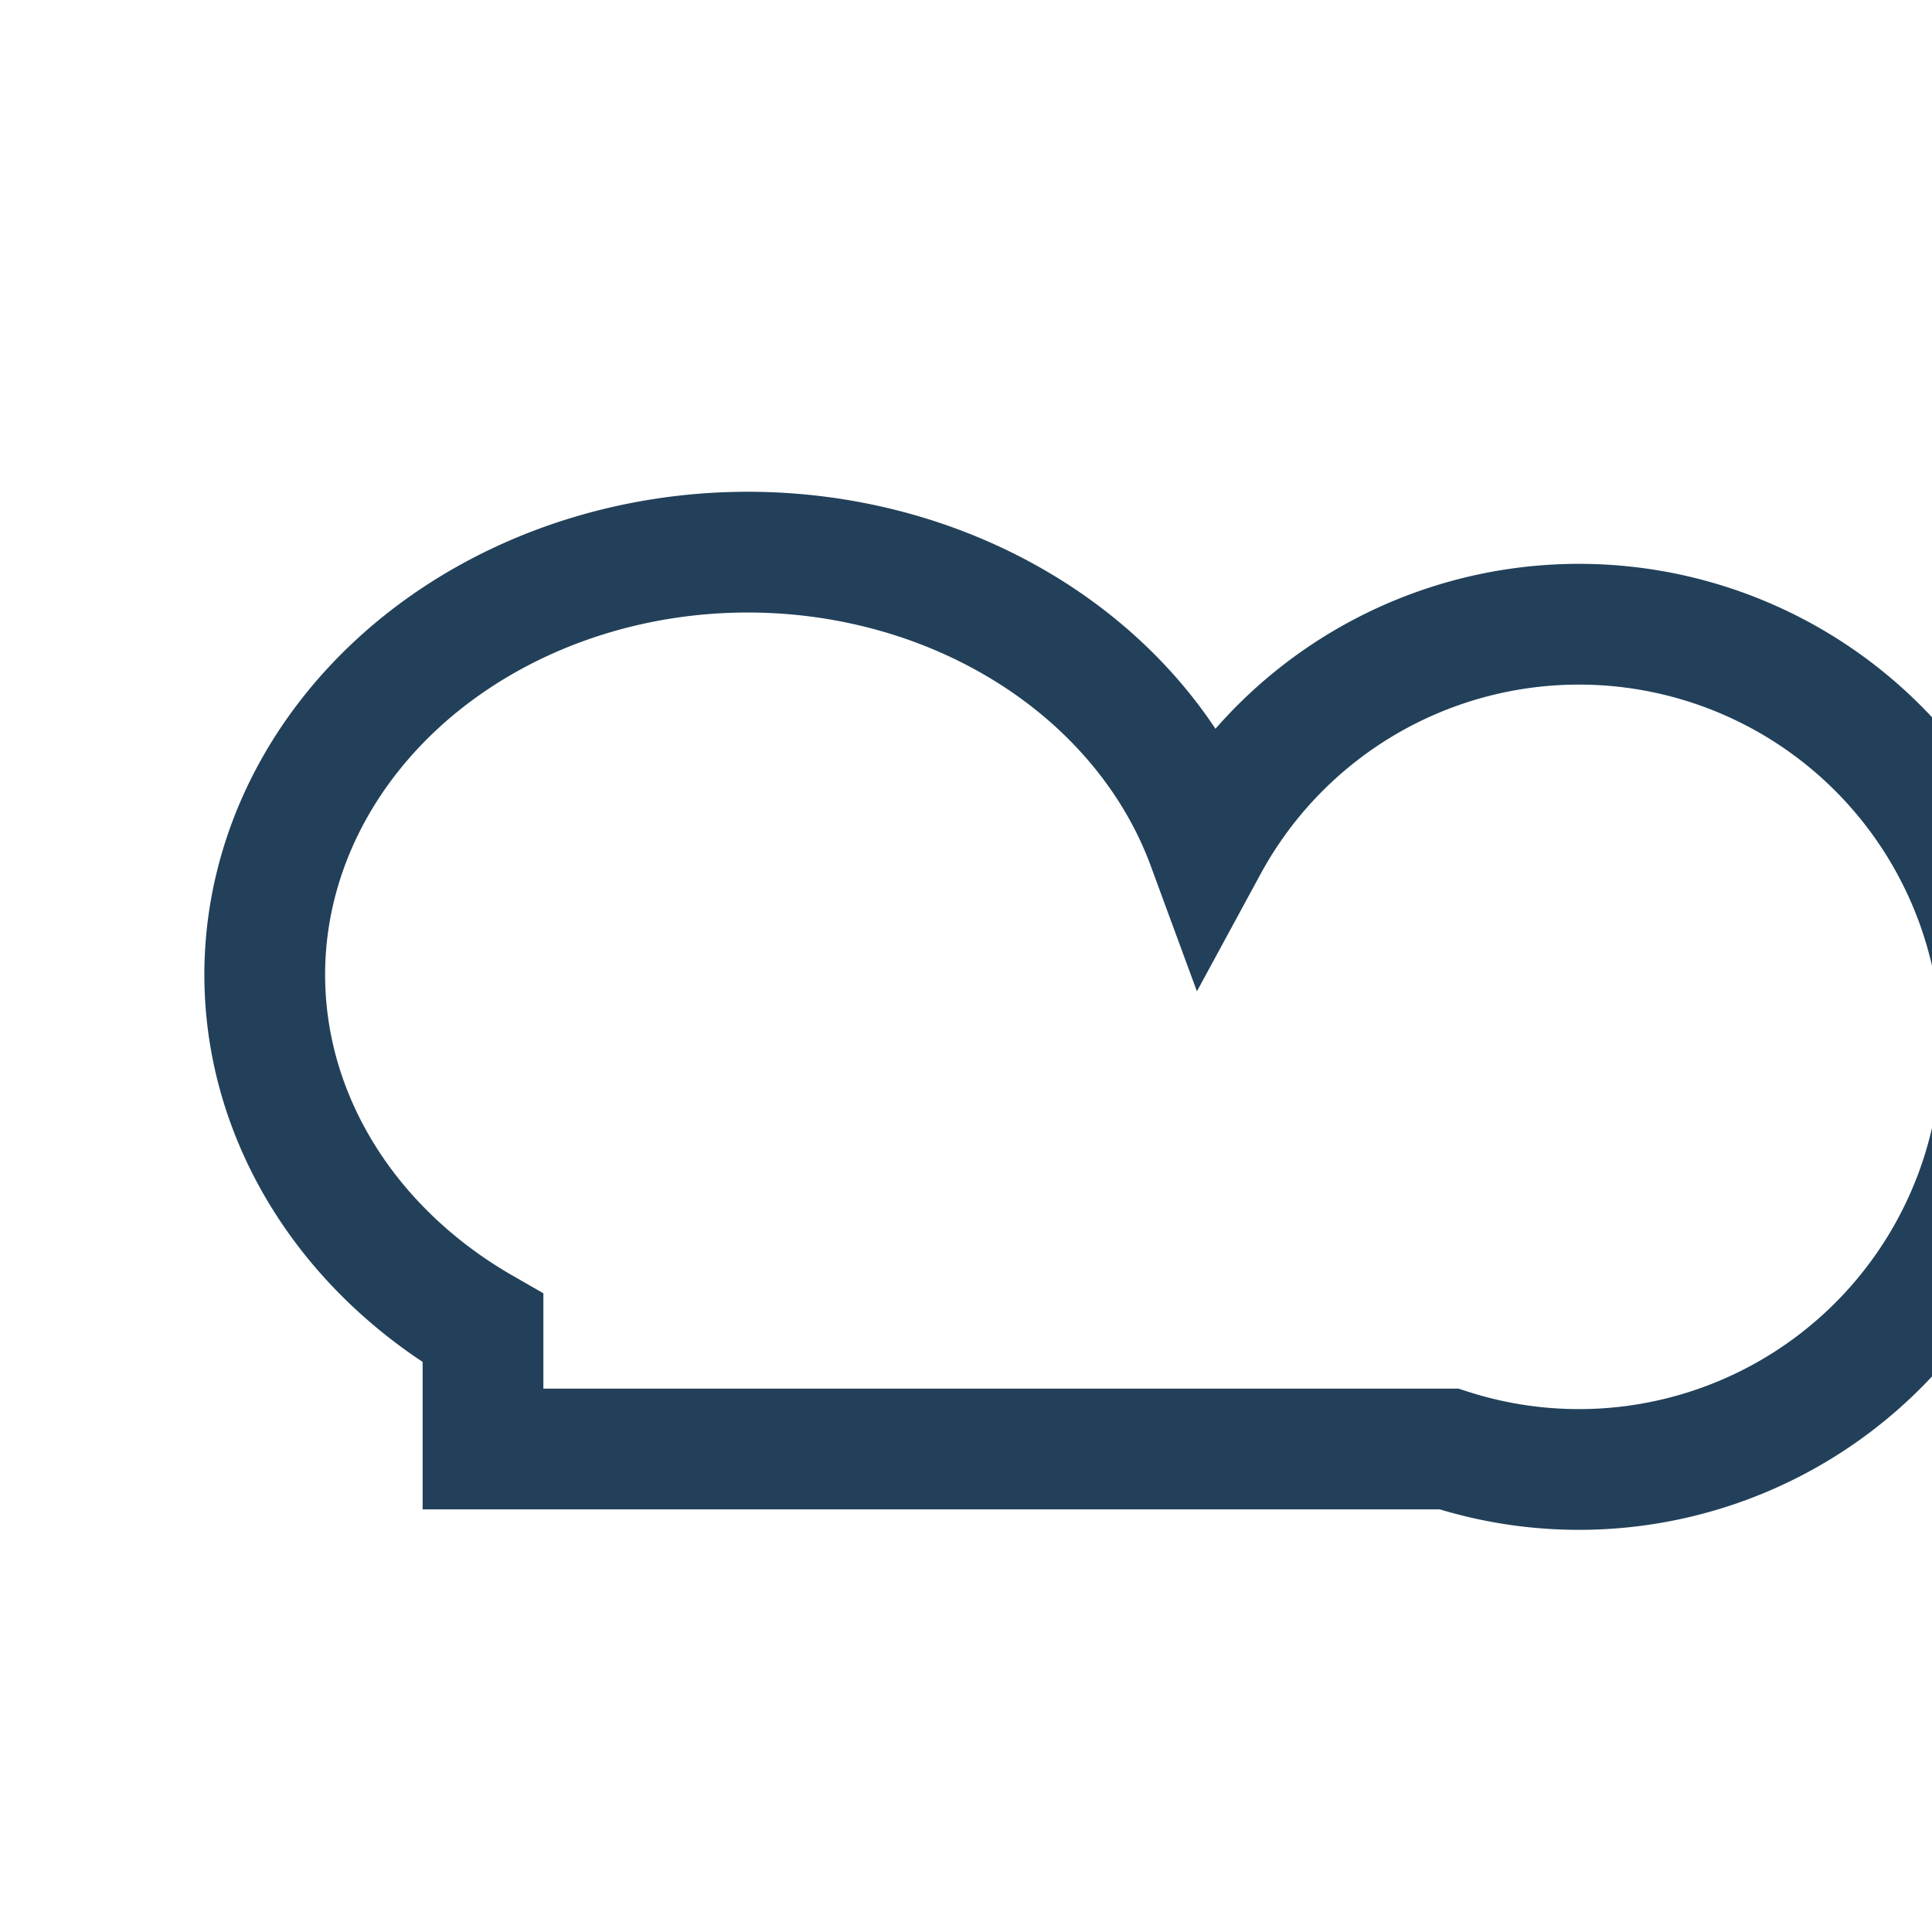
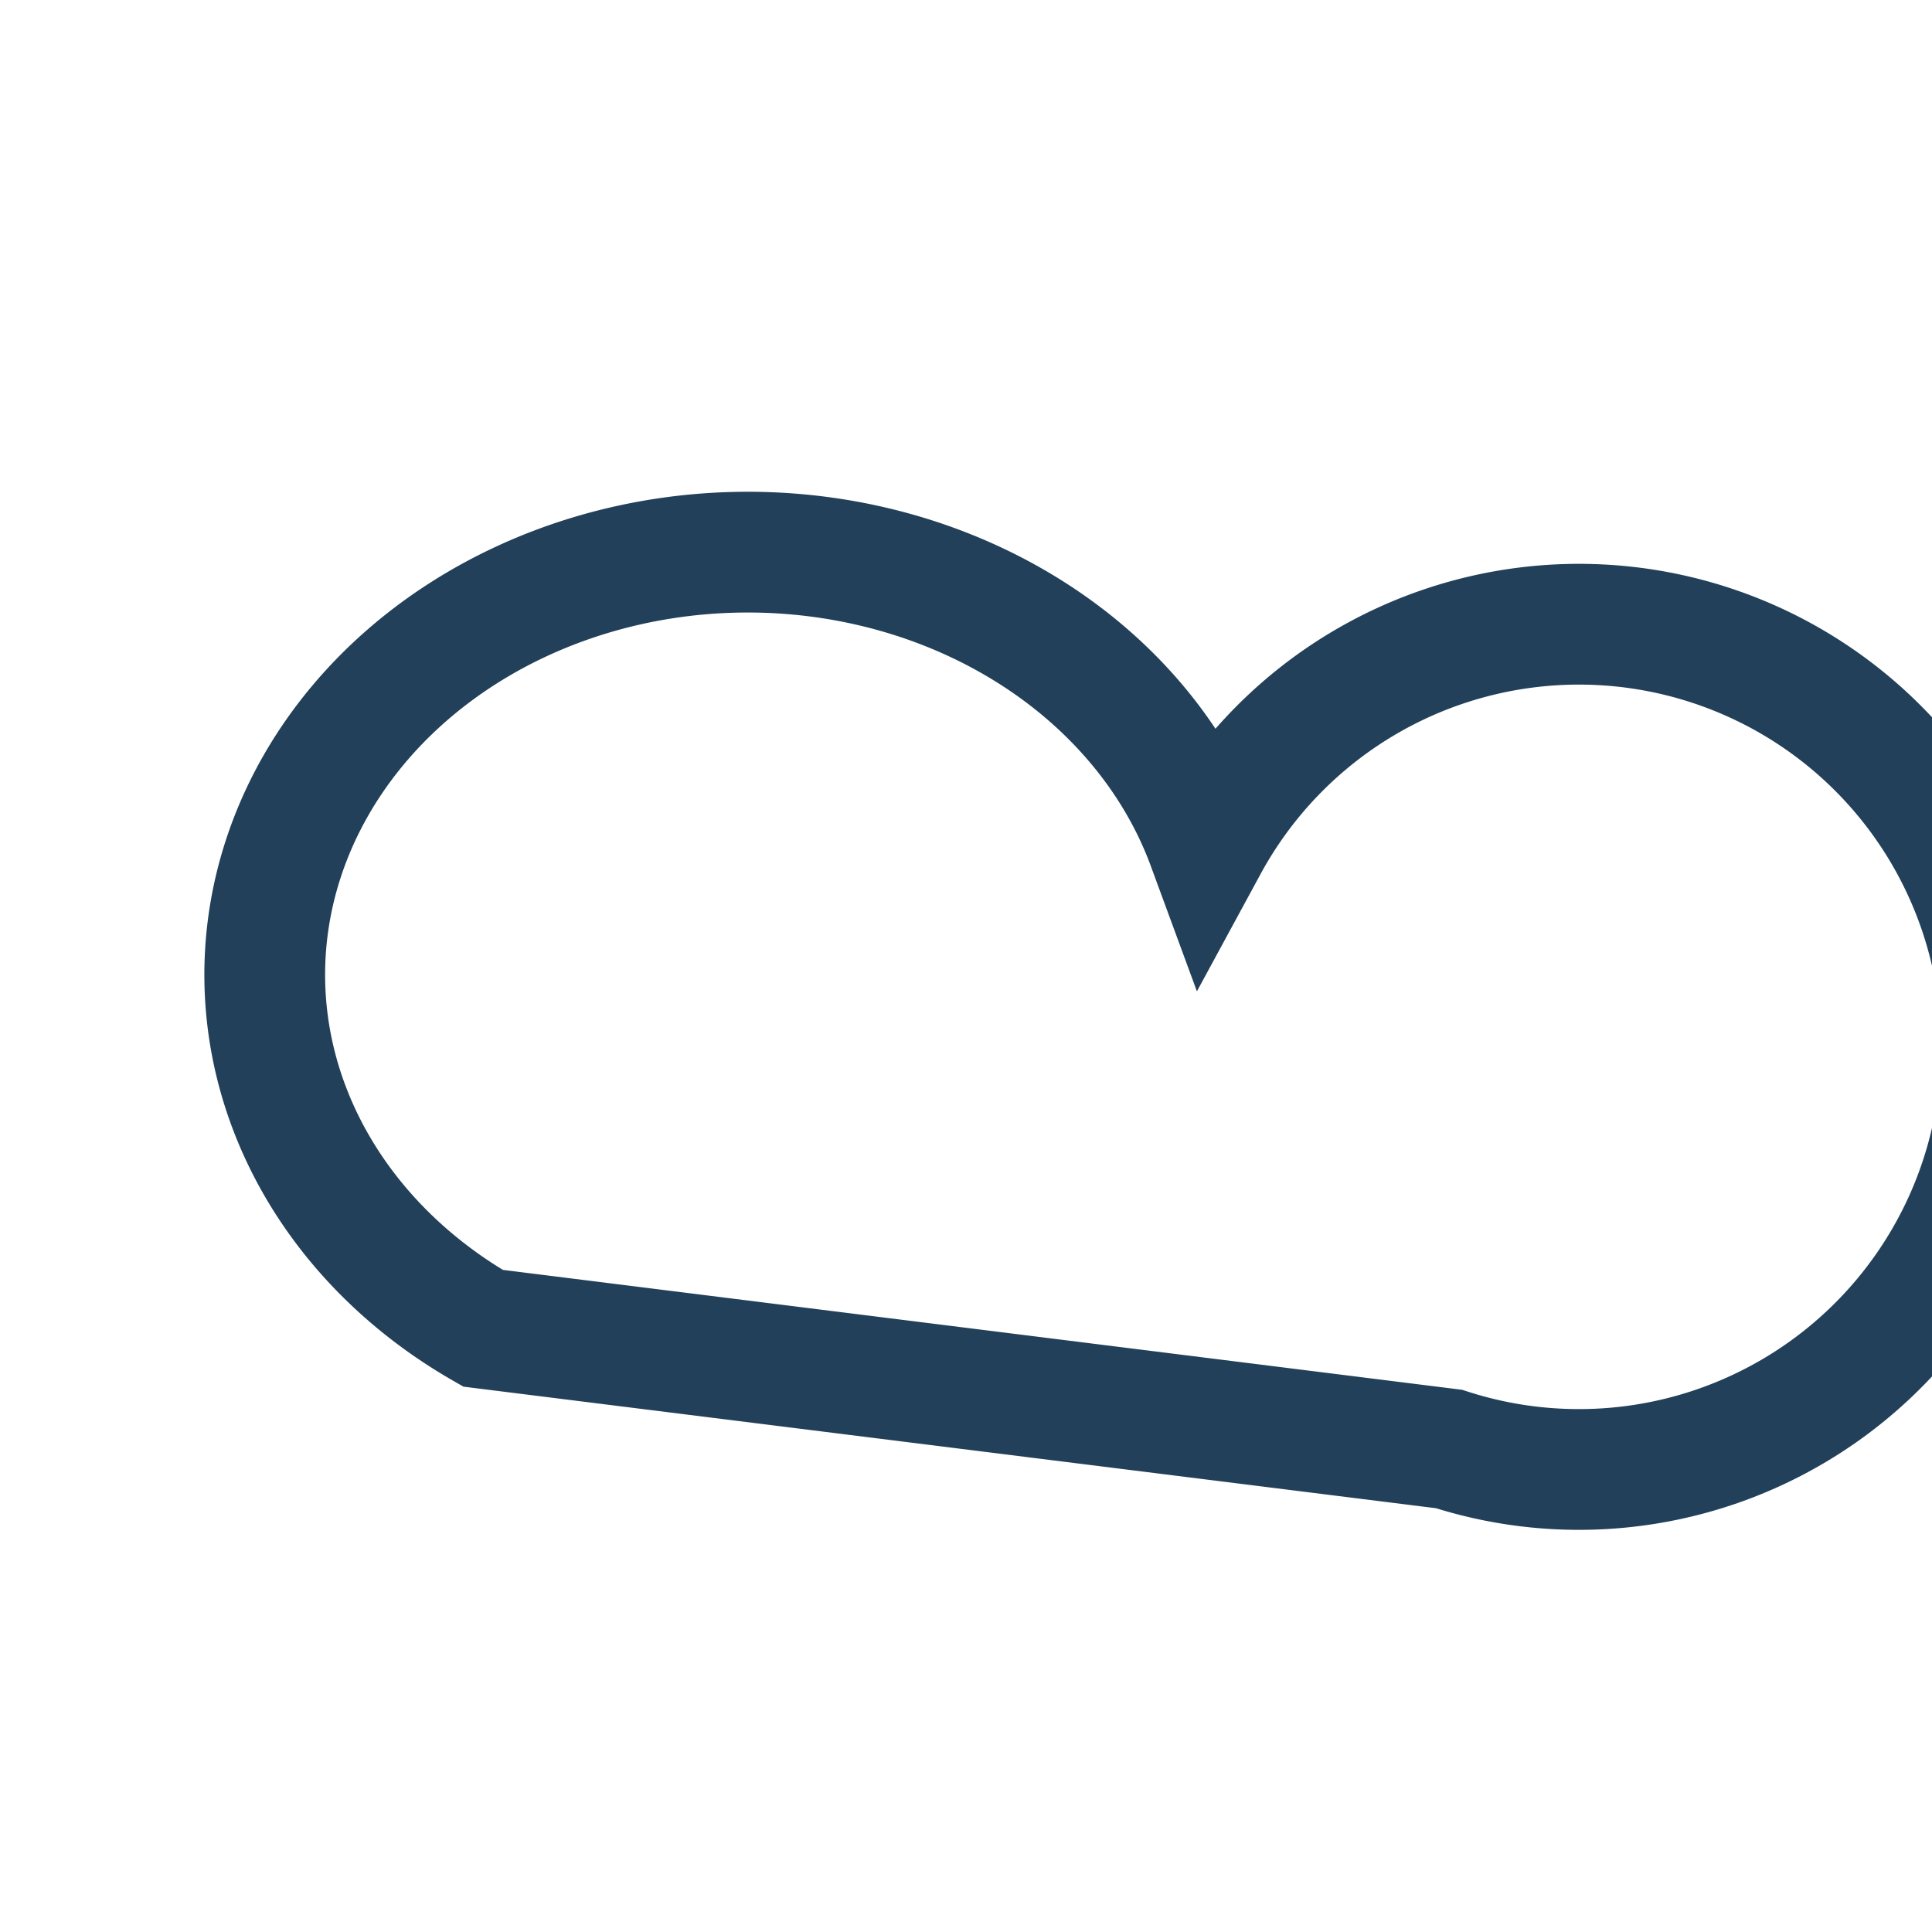
<svg xmlns="http://www.w3.org/2000/svg" width="32" height="32" viewBox="0 0 32 32">
-   <path d="M8 22a8 7 0 1 1 12-8 7 7 0 1 1 4 10H8z" fill="none" stroke="#224059" stroke-width="2" />
+   <path d="M8 22a8 7 0 1 1 12-8 7 7 0 1 1 4 10z" fill="none" stroke="#224059" stroke-width="2" />
</svg>